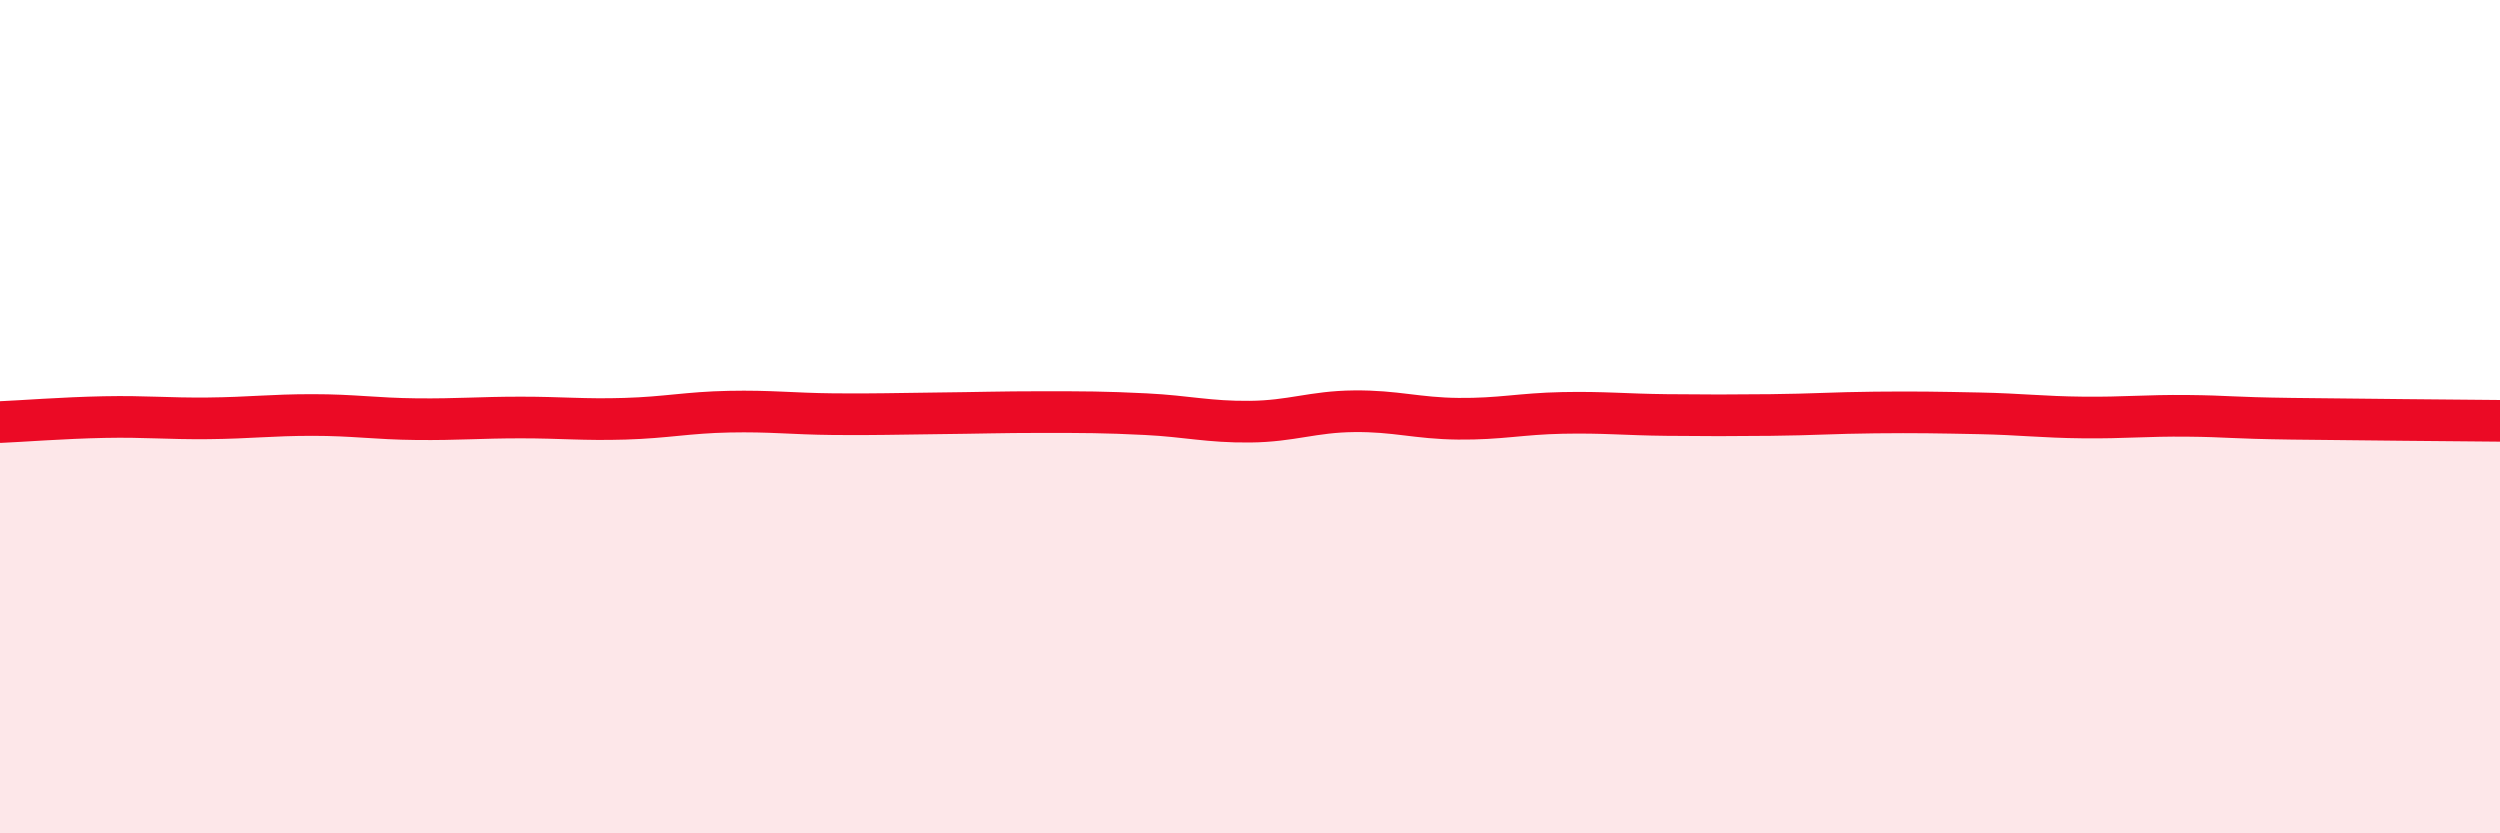
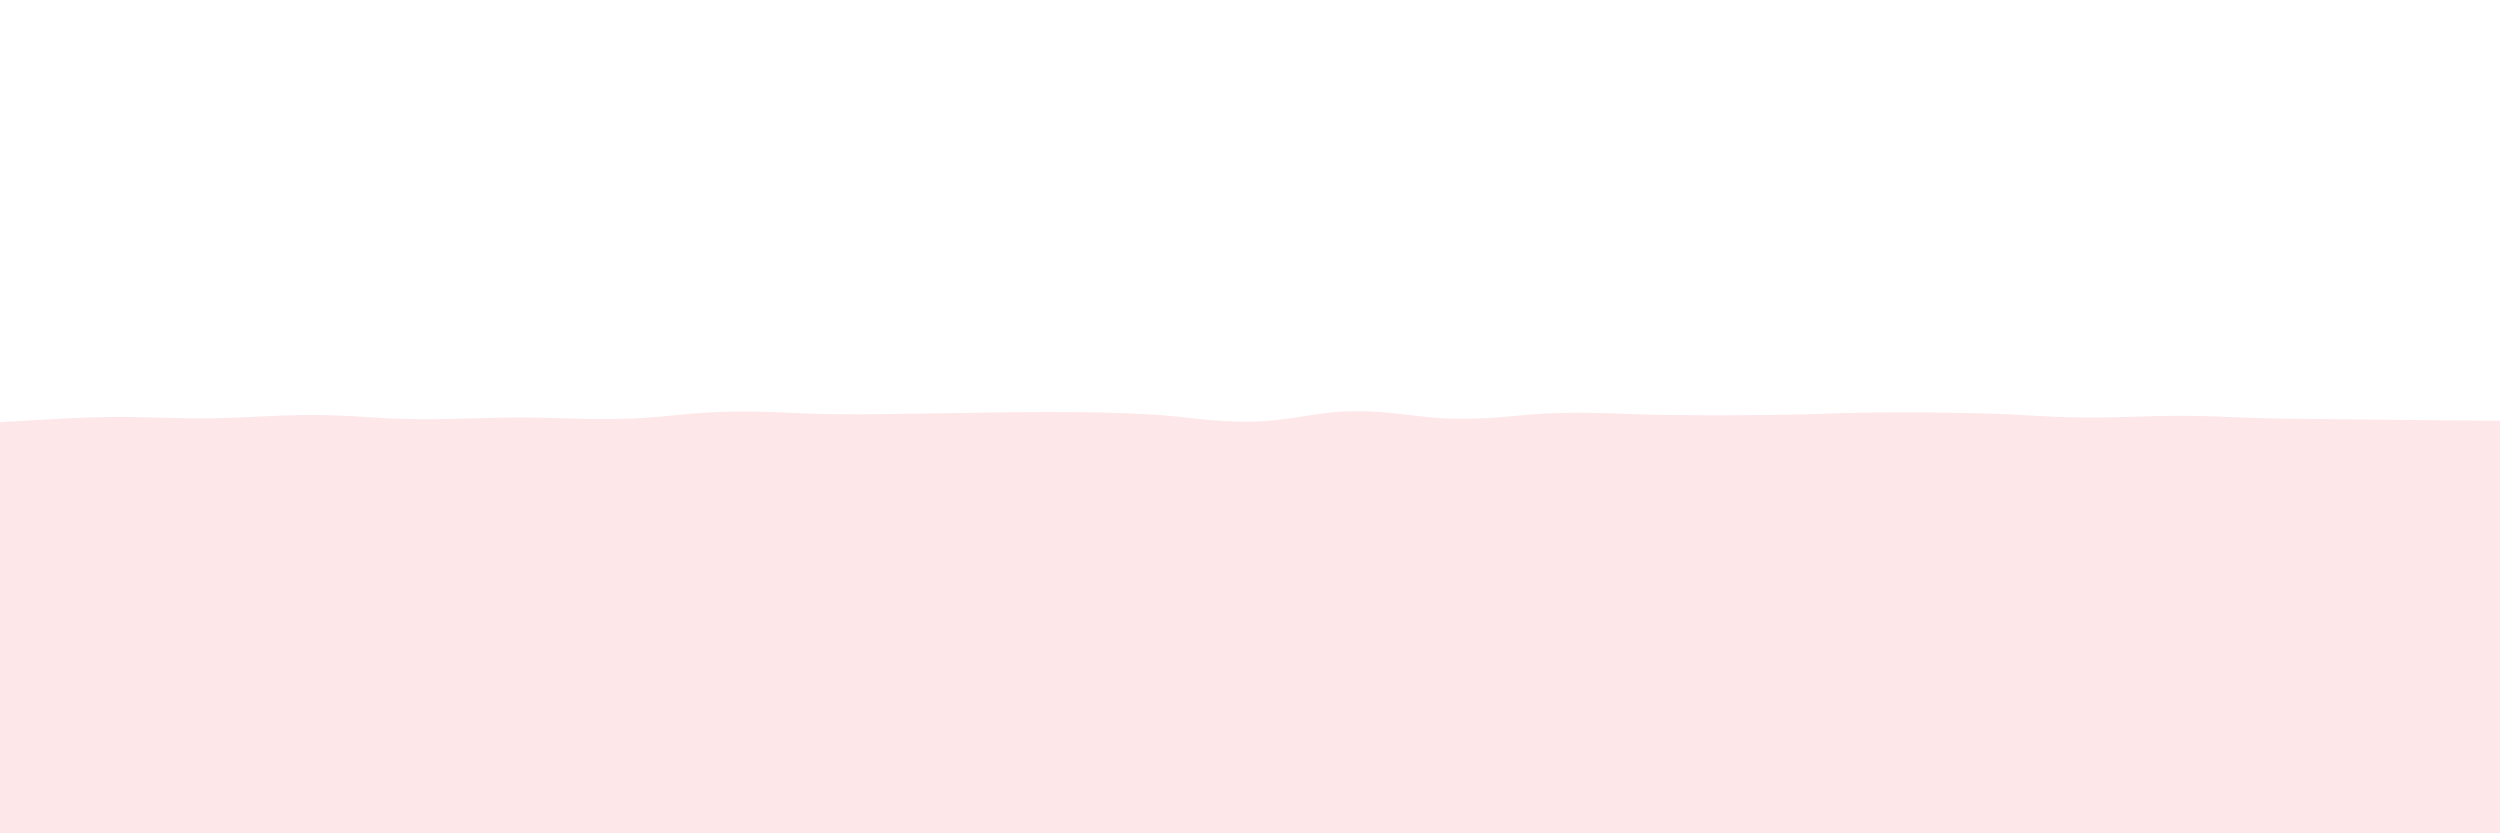
<svg xmlns="http://www.w3.org/2000/svg" width="60" height="20" viewBox="0 0 60 20">
  <path d="M 0,10.13 C 0.5,10.11 1.5,10.03 2.5,10.01 C 3.5,9.99 4,10.05 5,10.04 C 6,10.03 6.5,9.96 7.5,9.96 C 8.5,9.96 9,10.05 10,10.06 C 11,10.07 11.5,10.02 12.5,10.02 C 13.5,10.02 14,10.08 15,10.05 C 16,10.02 16.5,9.9 17.5,9.88 C 18.5,9.86 19,9.93 20,9.94 C 21,9.95 21.5,9.93 22.5,9.92 C 23.5,9.91 24,9.89 25,9.89 C 26,9.89 26.5,9.89 27.5,9.94 C 28.5,9.99 29,10.13 30,10.12 C 31,10.11 31.5,9.88 32.5,9.87 C 33.5,9.86 34,10.04 35,10.05 C 36,10.06 36.5,9.93 37.5,9.91 C 38.5,9.89 39,9.95 40,9.96 C 41,9.97 41.5,9.97 42.5,9.96 C 43.5,9.95 44,9.91 45,9.9 C 46,9.89 46.5,9.9 47.5,9.92 C 48.5,9.94 49,10.01 50,10.02 C 51,10.03 51.5,9.97 52.5,9.98 C 53.5,9.99 53.5,10.03 55,10.05 C 56.5,10.07 59,10.09 60,10.1L60 20L0 20Z" fill="#EB0A25" opacity="0.1" stroke-linecap="round" stroke-linejoin="round" />
-   <path d="M 0,10.13 C 0.5,10.11 1.5,10.03 2.5,10.01 C 3.5,9.99 4,10.05 5,10.04 C 6,10.03 6.5,9.96 7.5,9.96 C 8.5,9.96 9,10.05 10,10.06 C 11,10.07 11.5,10.02 12.5,10.02 C 13.5,10.02 14,10.08 15,10.05 C 16,10.02 16.5,9.9 17.5,9.88 C 18.5,9.86 19,9.93 20,9.94 C 21,9.95 21.5,9.93 22.5,9.92 C 23.5,9.91 24,9.89 25,9.89 C 26,9.89 26.5,9.89 27.5,9.94 C 28.5,9.99 29,10.13 30,10.12 C 31,10.11 31.5,9.88 32.5,9.87 C 33.5,9.86 34,10.04 35,10.05 C 36,10.06 36.5,9.93 37.5,9.91 C 38.5,9.89 39,9.95 40,9.96 C 41,9.97 41.5,9.97 42.5,9.96 C 43.5,9.95 44,9.91 45,9.9 C 46,9.89 46.5,9.9 47.5,9.92 C 48.5,9.94 49,10.01 50,10.02 C 51,10.03 51.5,9.97 52.5,9.98 C 53.5,9.99 53.5,10.03 55,10.05 C 56.5,10.07 59,10.09 60,10.1" stroke="#EB0A25" stroke-width="1" fill="none" stroke-linecap="round" stroke-linejoin="round" />
</svg>